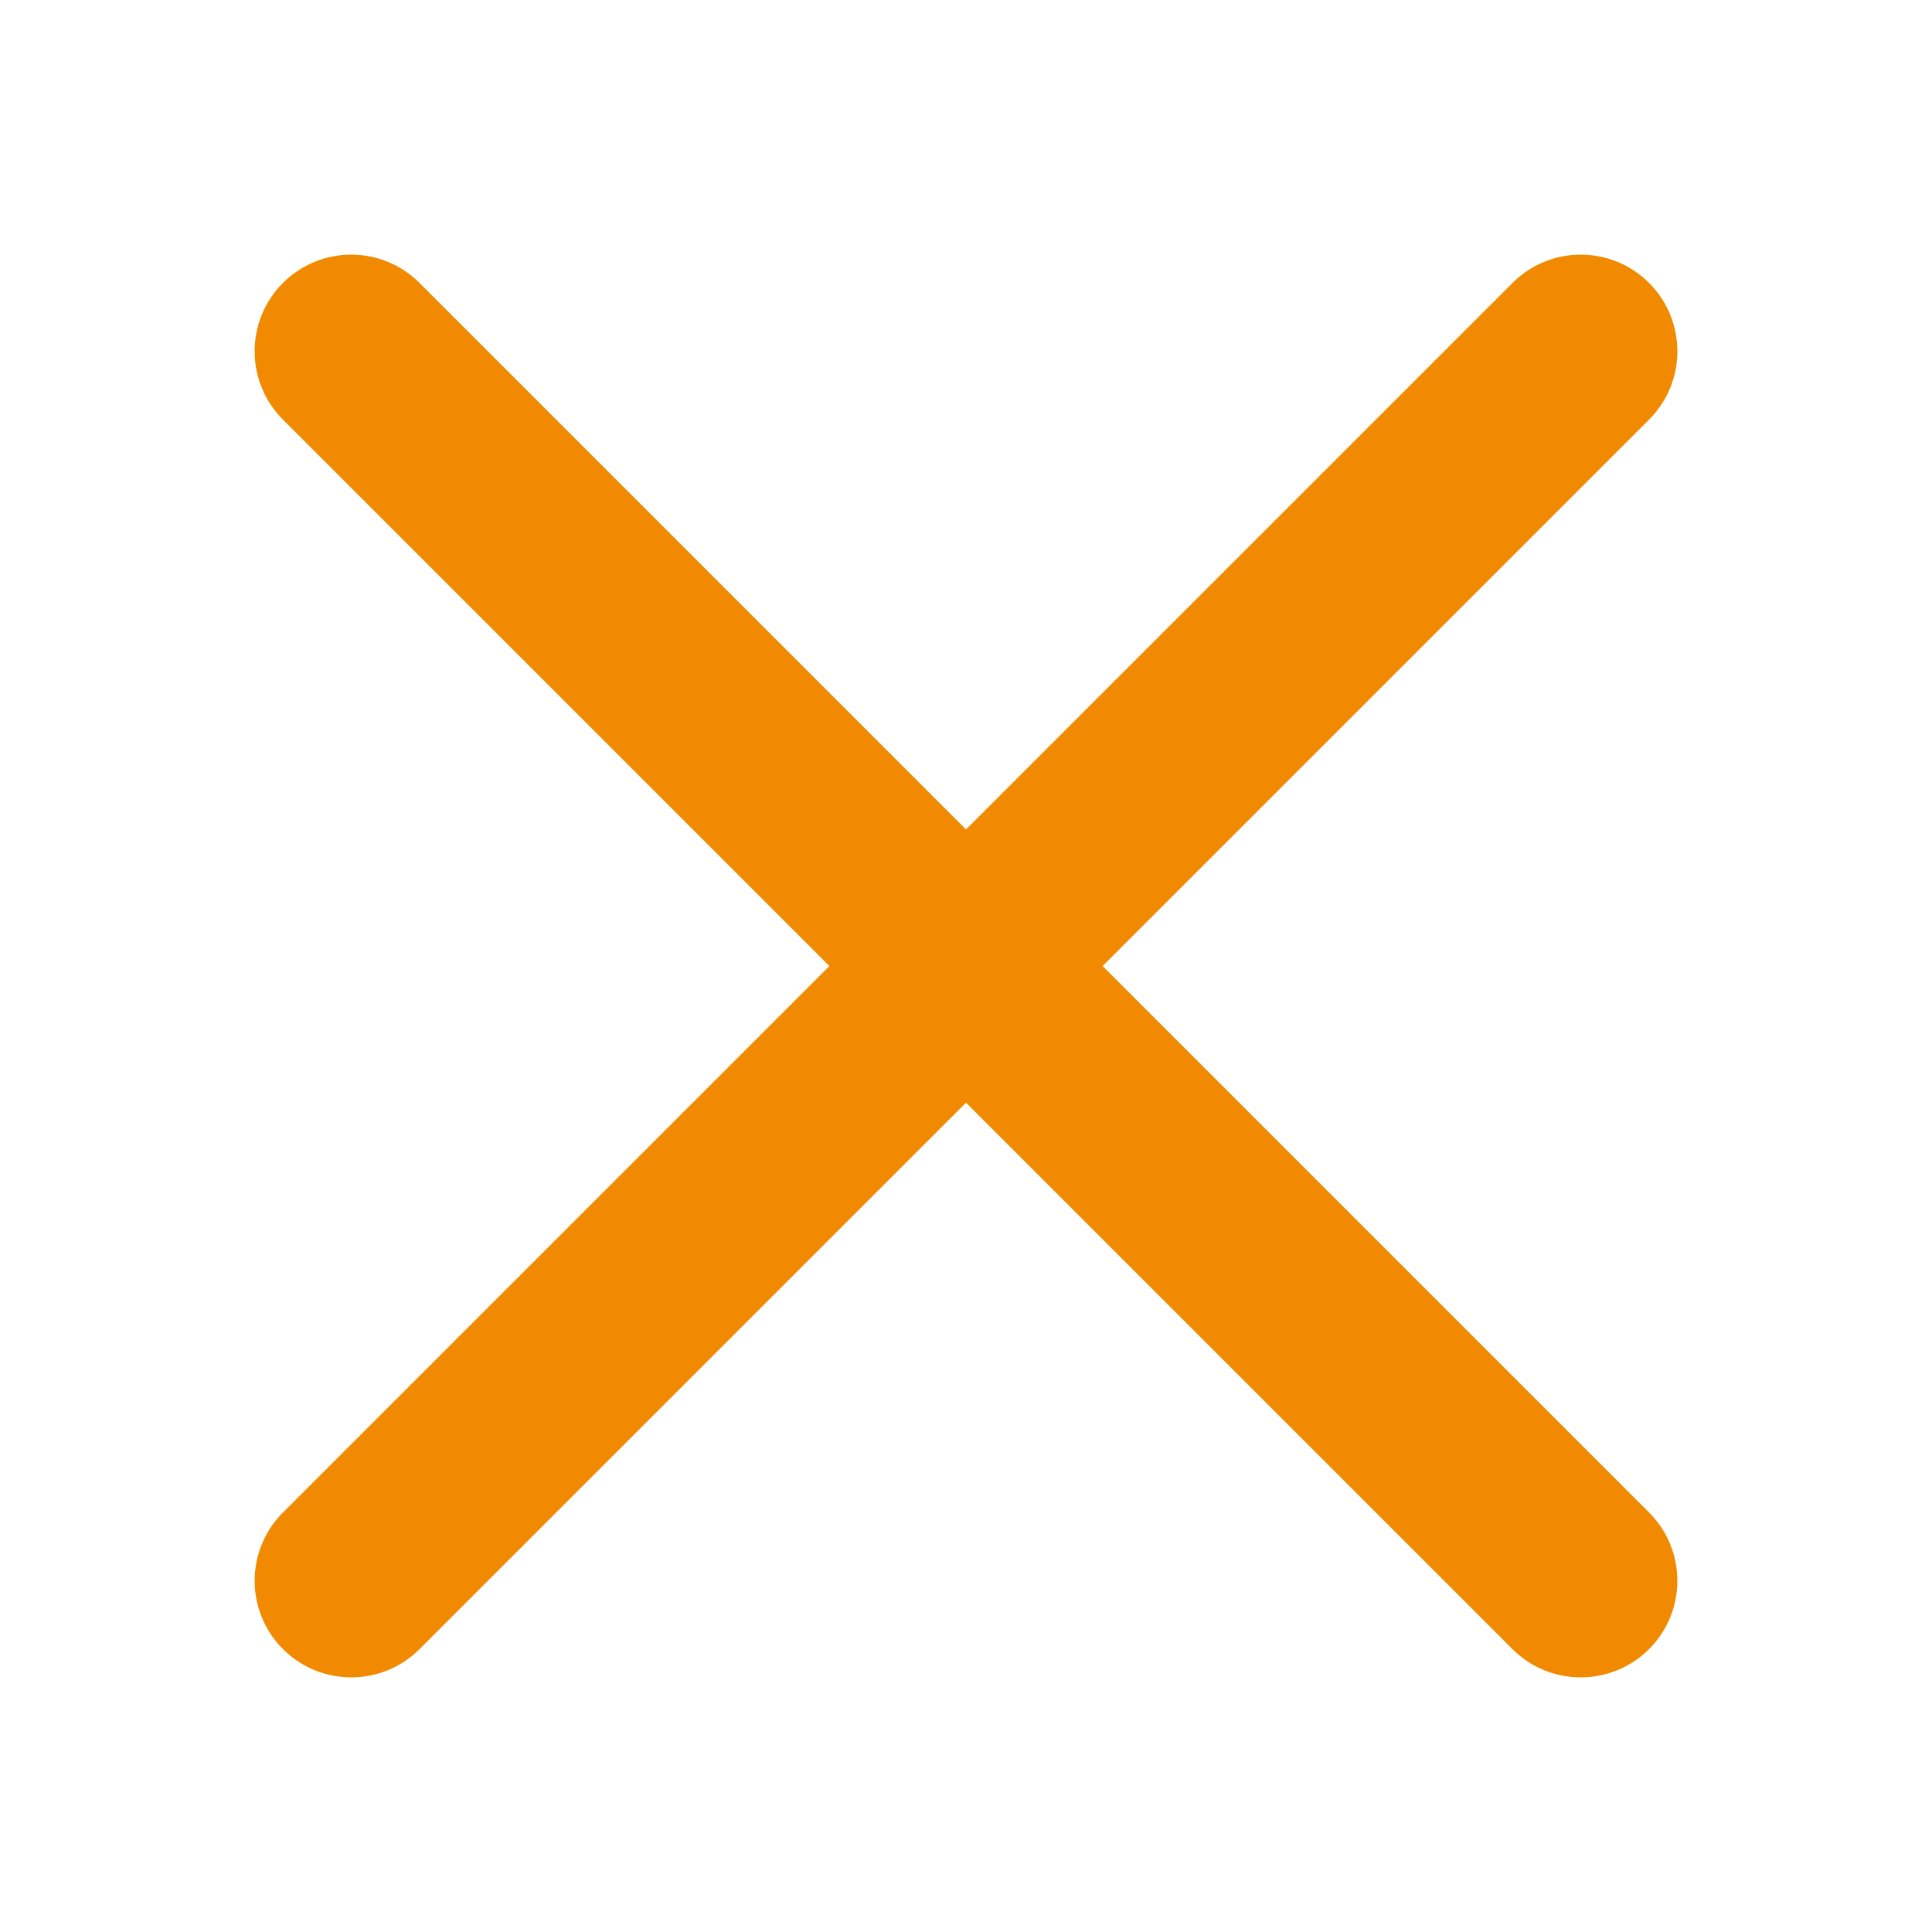
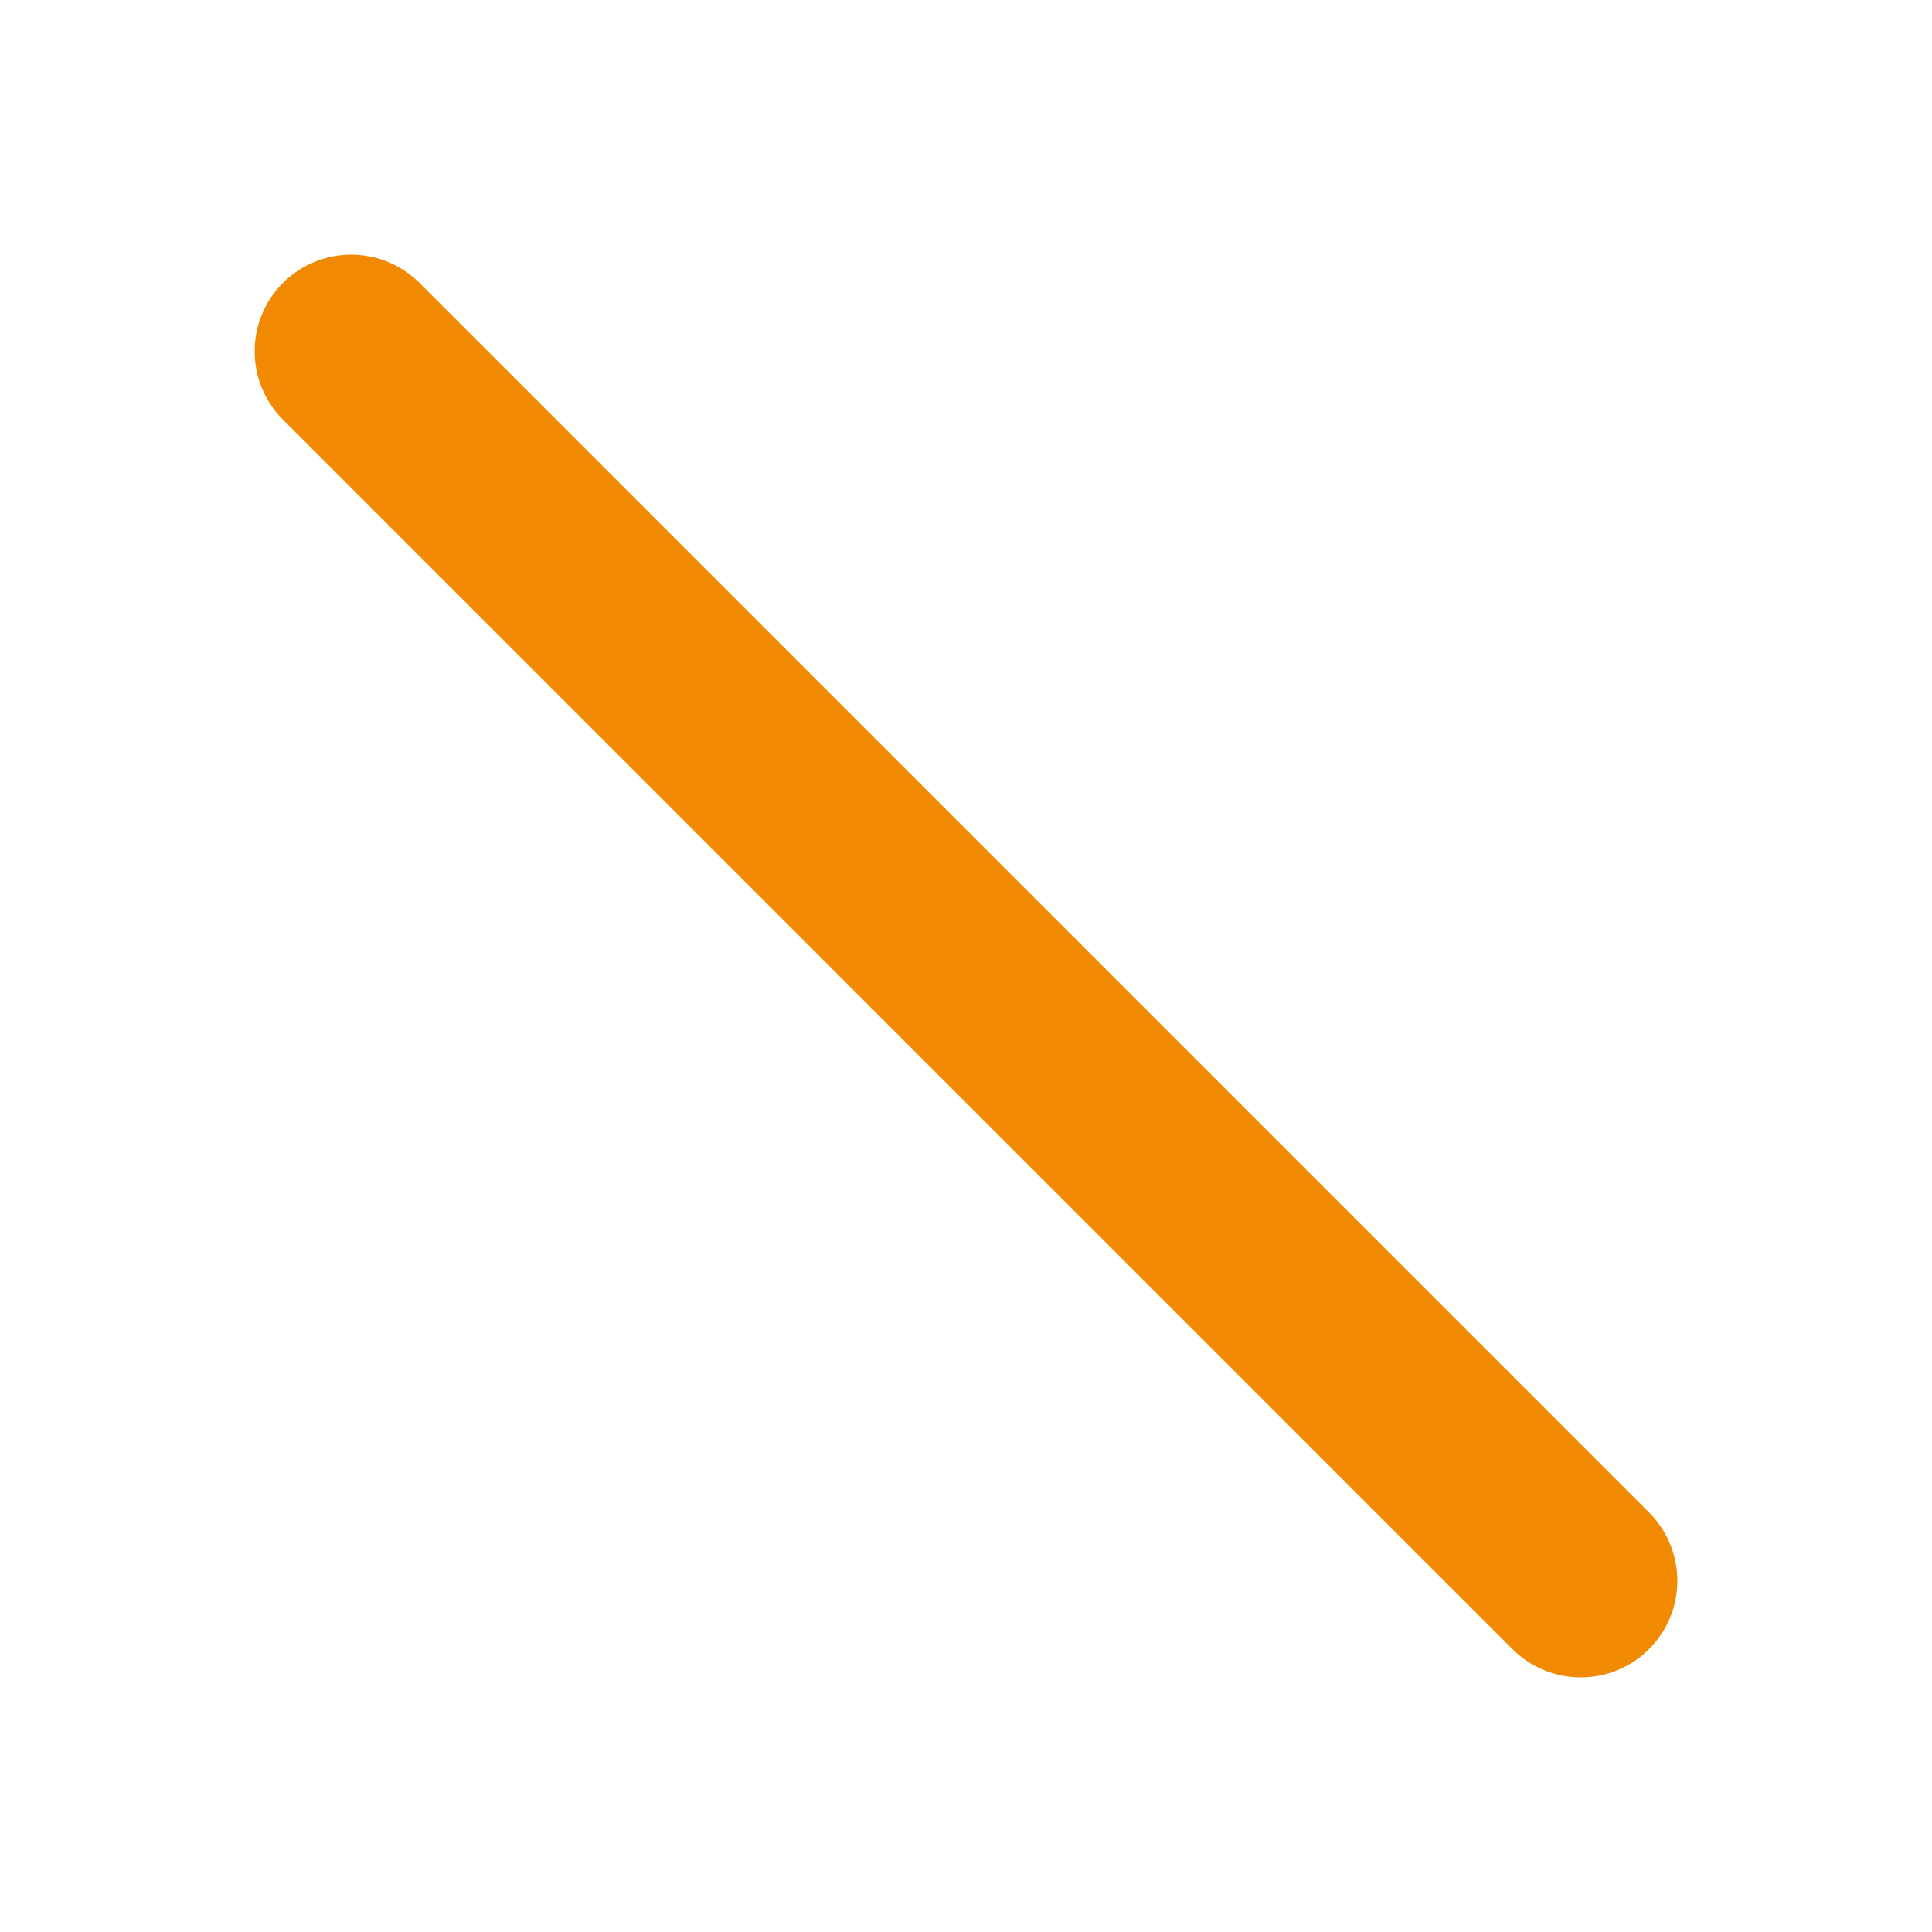
<svg xmlns="http://www.w3.org/2000/svg" width="26" height="26" viewBox="0 0 26 26" fill="none">
-   <path d="M20.354 3.808L3.808 20.354C3.3 20.862 3.3 21.685 3.808 22.193C4.316 22.7 5.139 22.7 5.646 22.193L22.193 5.646C22.7 5.139 22.7 4.316 22.193 3.808C21.685 3.3 20.862 3.3 20.354 3.808Z" fill="#F18A00" />
  <path d="M22.192 20.354L5.646 3.808C5.138 3.3 4.315 3.3 3.807 3.808C3.3 4.316 3.3 5.139 3.807 5.646L20.354 22.193C20.861 22.7 21.684 22.7 22.192 22.193C22.7 21.685 22.7 20.862 22.192 20.354Z" fill="#F18A00" />
</svg>